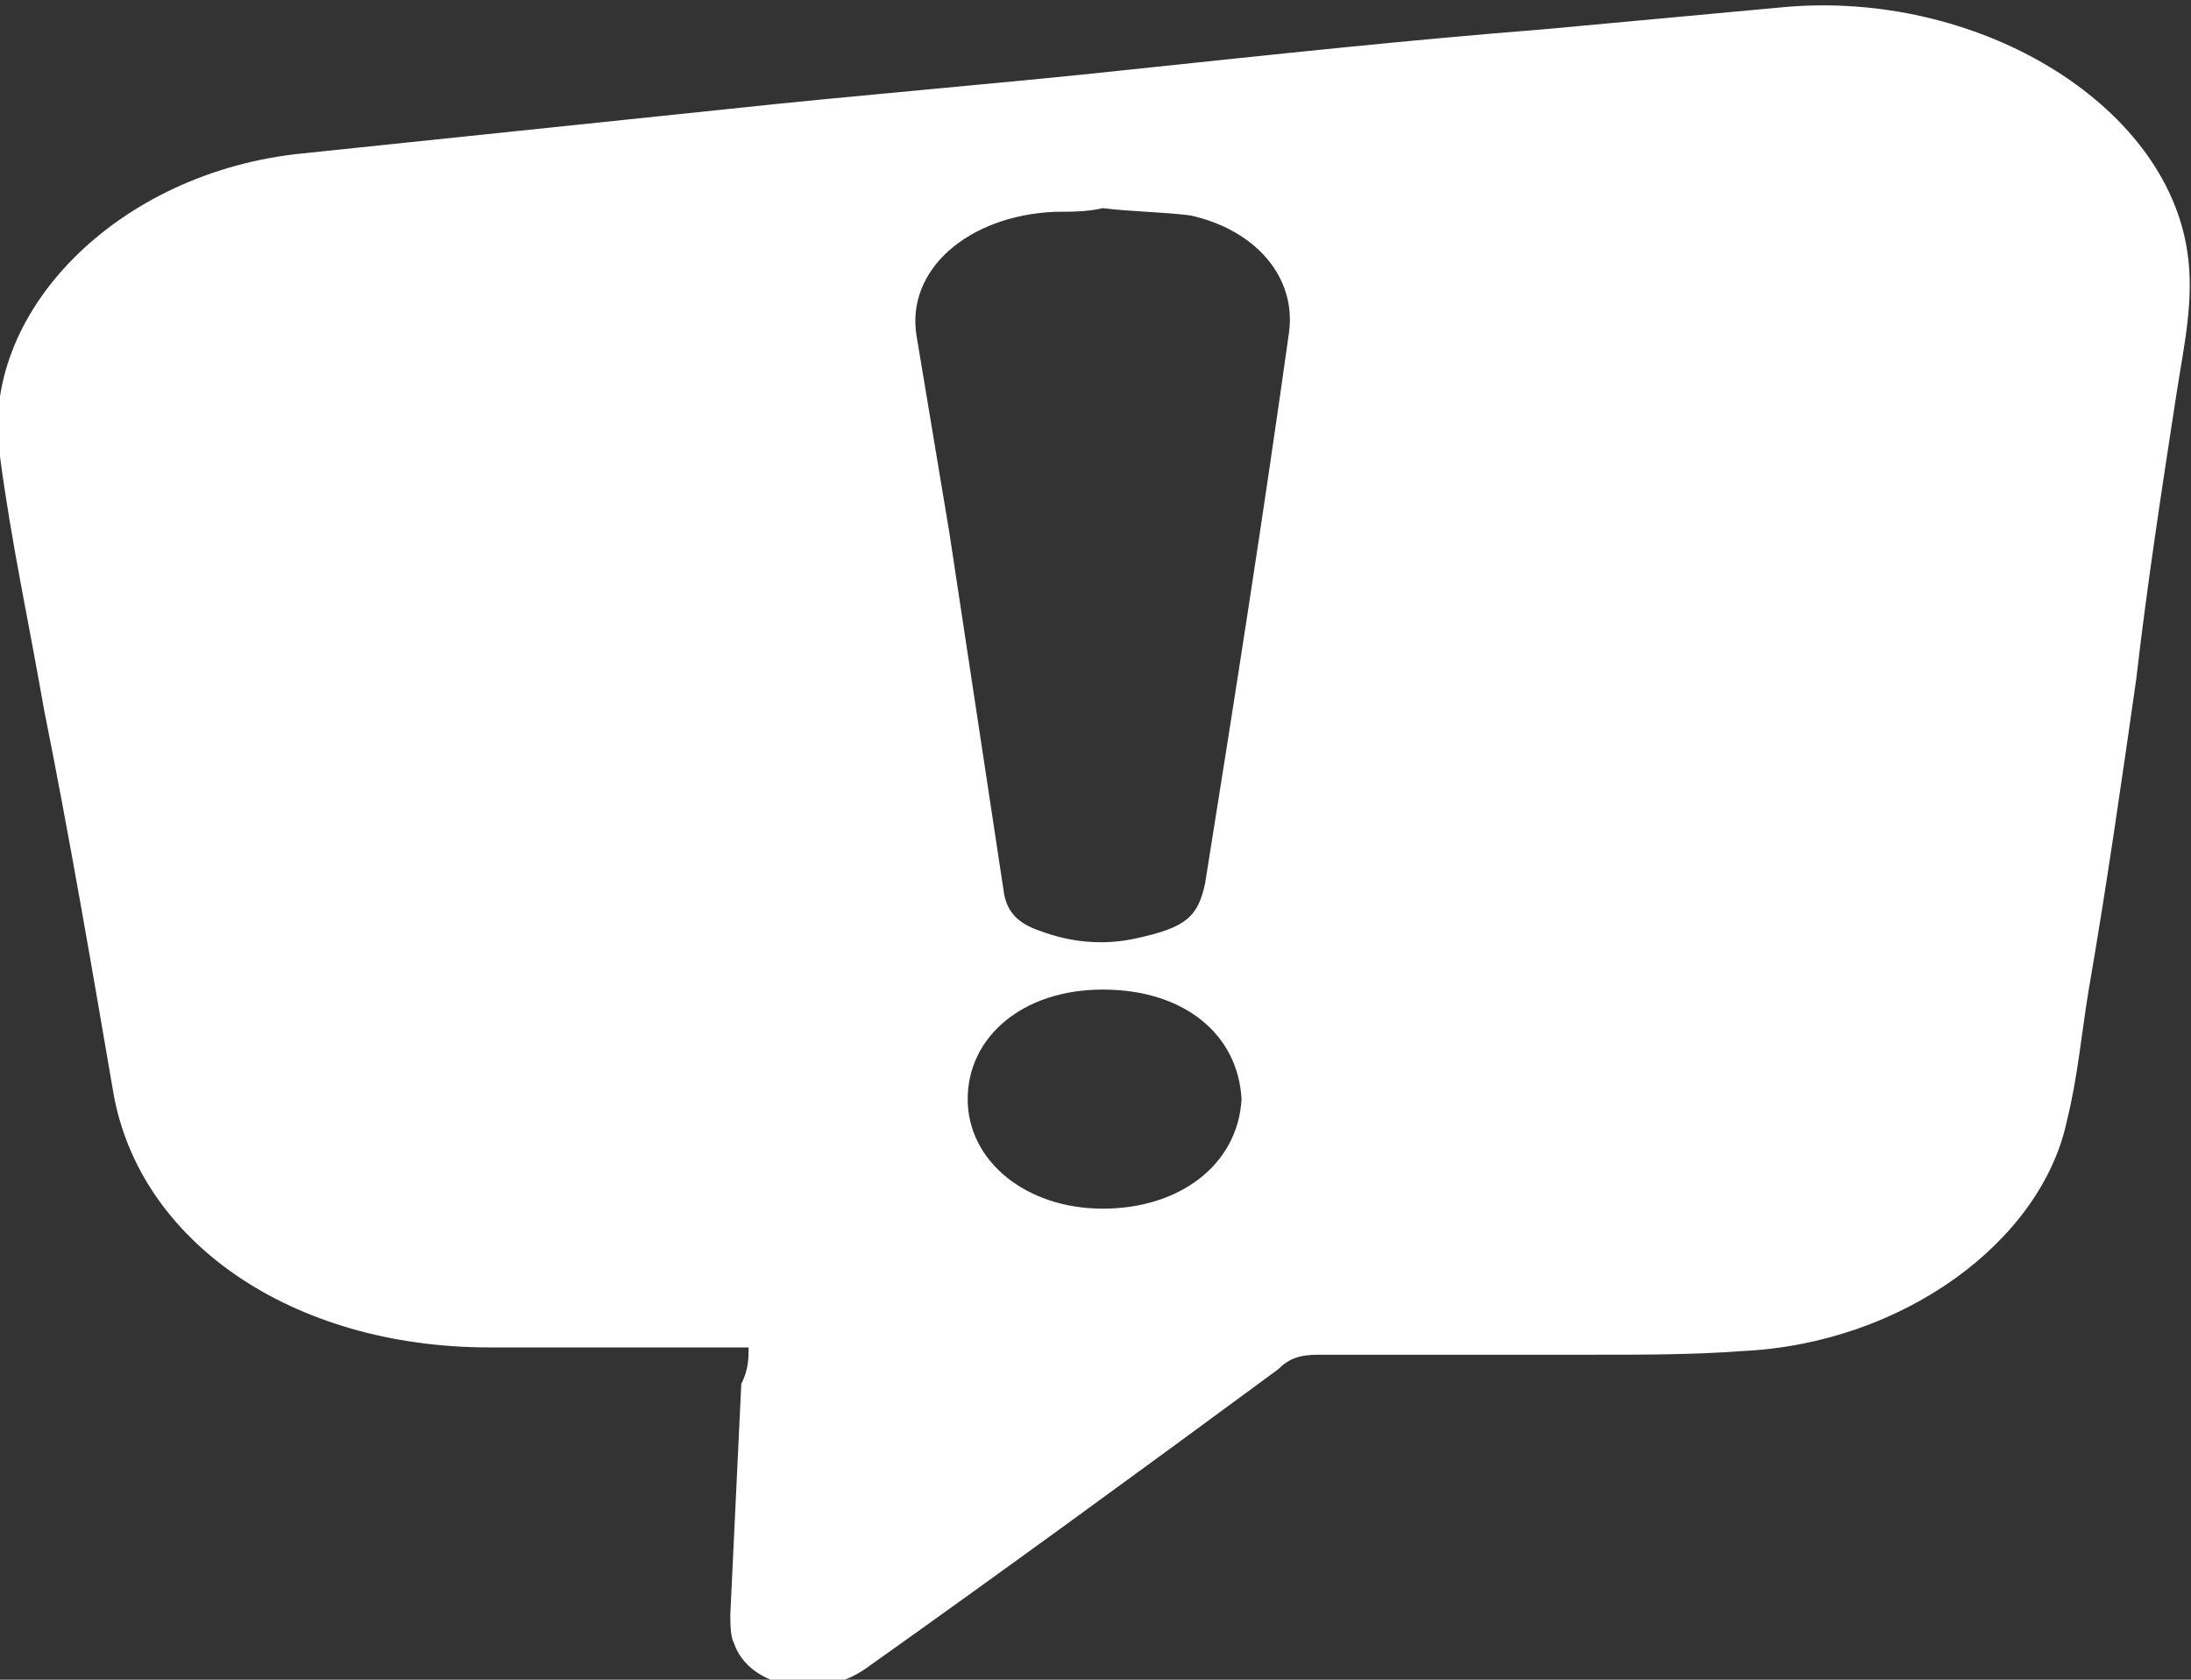
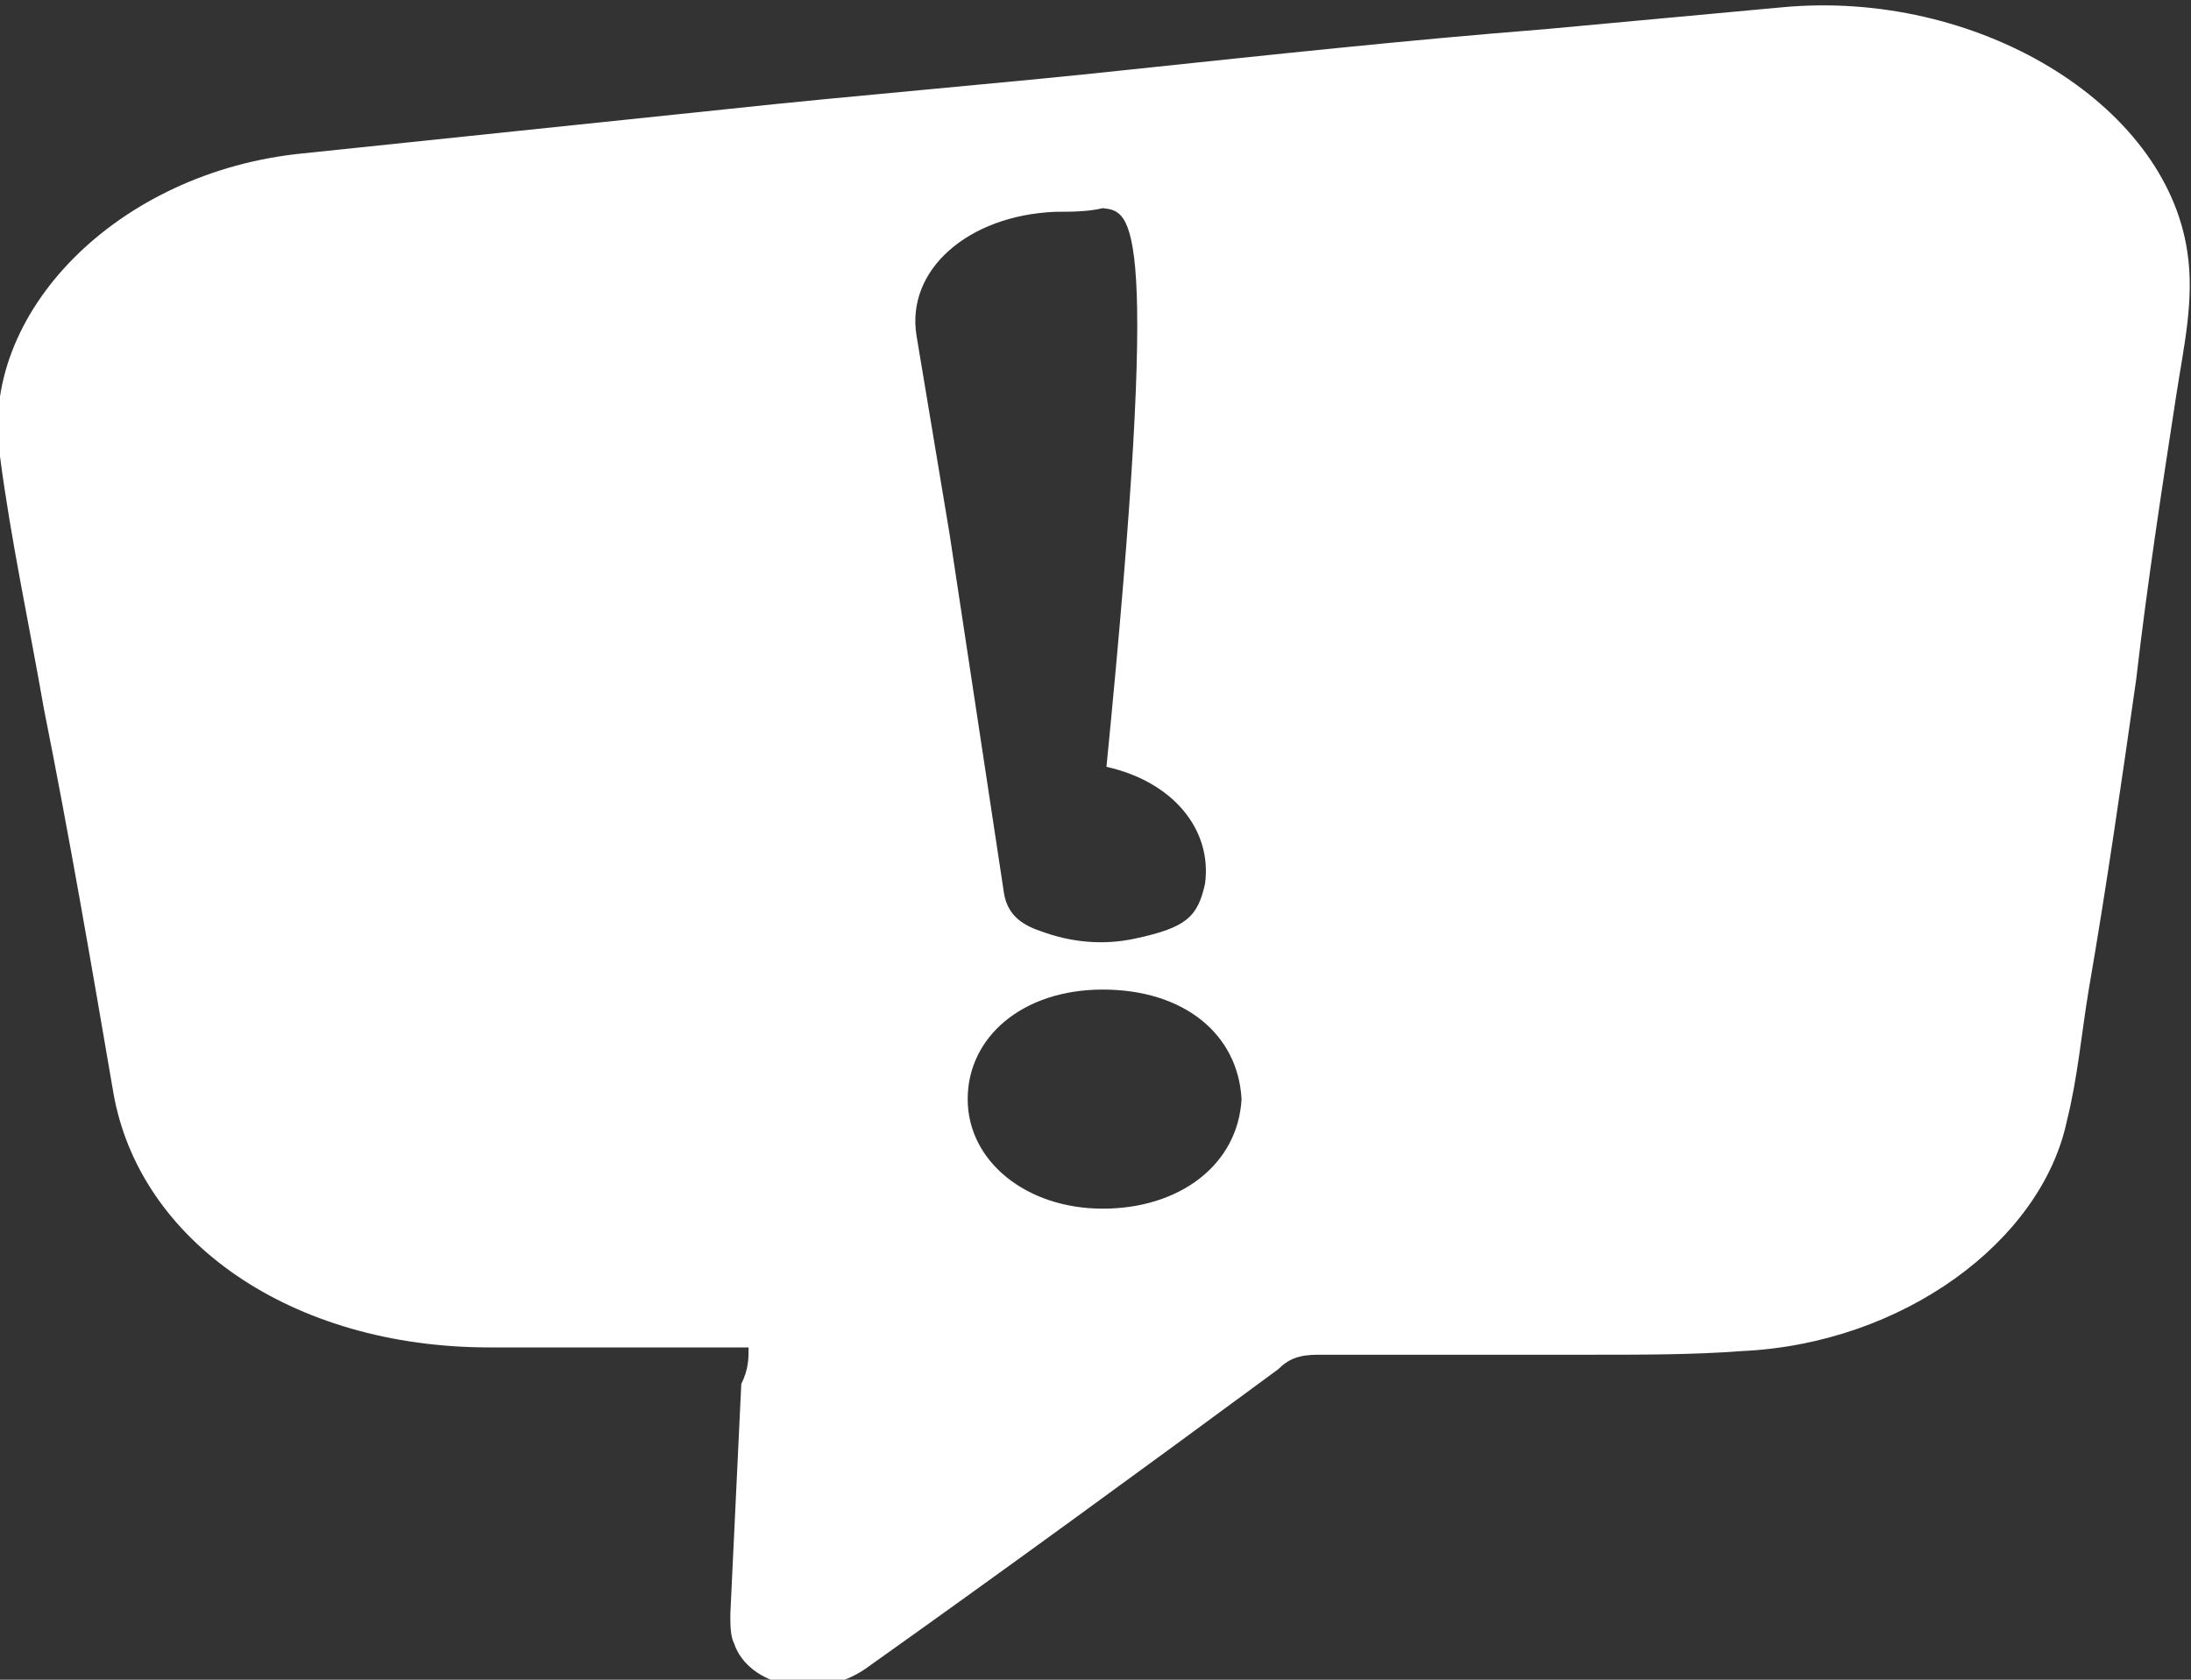
<svg xmlns="http://www.w3.org/2000/svg" version="1.1" width="60px" height="46px" id="Layer_1" x="0px" y="0px" viewBox="0 0 60 46" style="enable-background:new 0 0 60 46;" xml:space="preserve">
  <rect x="0" y="0" width="60" height="46" fill="#333333" stroke="none" />
  <style type="text/css">
	.st0 { fill:#FFFFFF; }
</style>
  <g>
-     <path class="st0" d="M20.5,36.9c-0.3,0-0.5,0-0.8,0c-2.1,0-4.2,0-6.3,0c-5.4,0-9.6-2.9-10.3-7c-0.6-3.5-1.2-7-1.9-10.5   c-0.4-2.3-0.9-4.6-1.2-6.9c-0.6-3.9,3.2-7.8,8.3-8.3c3.8-0.4,7.7-0.8,11.5-1.2c3.7-0.4,7.5-0.7,11.2-1.1c3.8-0.4,7.5-0.8,11.3-1.1   c2.2-0.2,4.3-0.4,6.5-0.6c5.3-0.5,10.5,2.6,11.1,6.7c0.2,1.3-0.1,2.6-0.3,3.9c-0.4,2.6-0.8,5.2-1.1,7.8c-0.4,2.8-0.8,5.6-1.3,8.5   c-0.2,1.2-0.3,2.4-0.6,3.6c-0.7,3.3-4.5,6.1-8.9,6.3c-1.3,0.1-2.7,0.1-4.1,0.1c-2.5,0-5,0-7.5,0c-0.5,0-0.8,0.1-1.1,0.4   c-3.8,2.8-7.5,5.5-11.3,8.2c-1.3,0.9-3.2,0.5-3.6-0.7c-0.1-0.2-0.1-0.5-0.1-0.8c0.1-2.1,0.2-4.2,0.3-6.3   C20.5,37.5,20.5,37.2,20.5,36.9z M30.2,5.7C30.2,5.7,30.2,5.8,30.2,5.7c-0.4,0.1-0.9,0.1-1.3,0.1c-2.4,0.1-4.1,1.6-3.8,3.4   c0.3,1.8,0.6,3.6,0.9,5.4c0.5,3.3,1,6.6,1.5,9.9c0.1,0.5,0.4,0.8,1,1c0.8,0.3,1.7,0.4,2.6,0.2c1.4-0.3,1.7-0.6,1.9-1.5   c0.8-5,1.6-10.1,2.3-15.1c0.2-1.5-0.9-2.8-2.7-3.2C31.8,5.8,31,5.8,30.2,5.7z M30.2,27.1c-2.2,0-3.7,1.3-3.7,3c0,1.7,1.6,3,3.7,3   c2.1,0,3.7-1.2,3.8-3C33.9,28.3,32.4,27.1,30.2,27.1z" />
+     <path class="st0" d="M20.5,36.9c-0.3,0-0.5,0-0.8,0c-2.1,0-4.2,0-6.3,0c-5.4,0-9.6-2.9-10.3-7c-0.6-3.5-1.2-7-1.9-10.5   c-0.4-2.3-0.9-4.6-1.2-6.9c-0.6-3.9,3.2-7.8,8.3-8.3c3.8-0.4,7.7-0.8,11.5-1.2c3.7-0.4,7.5-0.7,11.2-1.1c3.8-0.4,7.5-0.8,11.3-1.1   c2.2-0.2,4.3-0.4,6.5-0.6c5.3-0.5,10.5,2.6,11.1,6.7c0.2,1.3-0.1,2.6-0.3,3.9c-0.4,2.6-0.8,5.2-1.1,7.8c-0.4,2.8-0.8,5.6-1.3,8.5   c-0.2,1.2-0.3,2.4-0.6,3.6c-0.7,3.3-4.5,6.1-8.9,6.3c-1.3,0.1-2.7,0.1-4.1,0.1c-2.5,0-5,0-7.5,0c-0.5,0-0.8,0.1-1.1,0.4   c-3.8,2.8-7.5,5.5-11.3,8.2c-1.3,0.9-3.2,0.5-3.6-0.7c-0.1-0.2-0.1-0.5-0.1-0.8c0.1-2.1,0.2-4.2,0.3-6.3   C20.5,37.5,20.5,37.2,20.5,36.9z M30.2,5.7C30.2,5.7,30.2,5.8,30.2,5.7c-0.4,0.1-0.9,0.1-1.3,0.1c-2.4,0.1-4.1,1.6-3.8,3.4   c0.3,1.8,0.6,3.6,0.9,5.4c0.5,3.3,1,6.6,1.5,9.9c0.1,0.5,0.4,0.8,1,1c0.8,0.3,1.7,0.4,2.6,0.2c1.4-0.3,1.7-0.6,1.9-1.5   c0.2-1.5-0.9-2.8-2.7-3.2C31.8,5.8,31,5.8,30.2,5.7z M30.2,27.1c-2.2,0-3.7,1.3-3.7,3c0,1.7,1.6,3,3.7,3   c2.1,0,3.7-1.2,3.8-3C33.9,28.3,32.4,27.1,30.2,27.1z" />
  </g>
</svg>